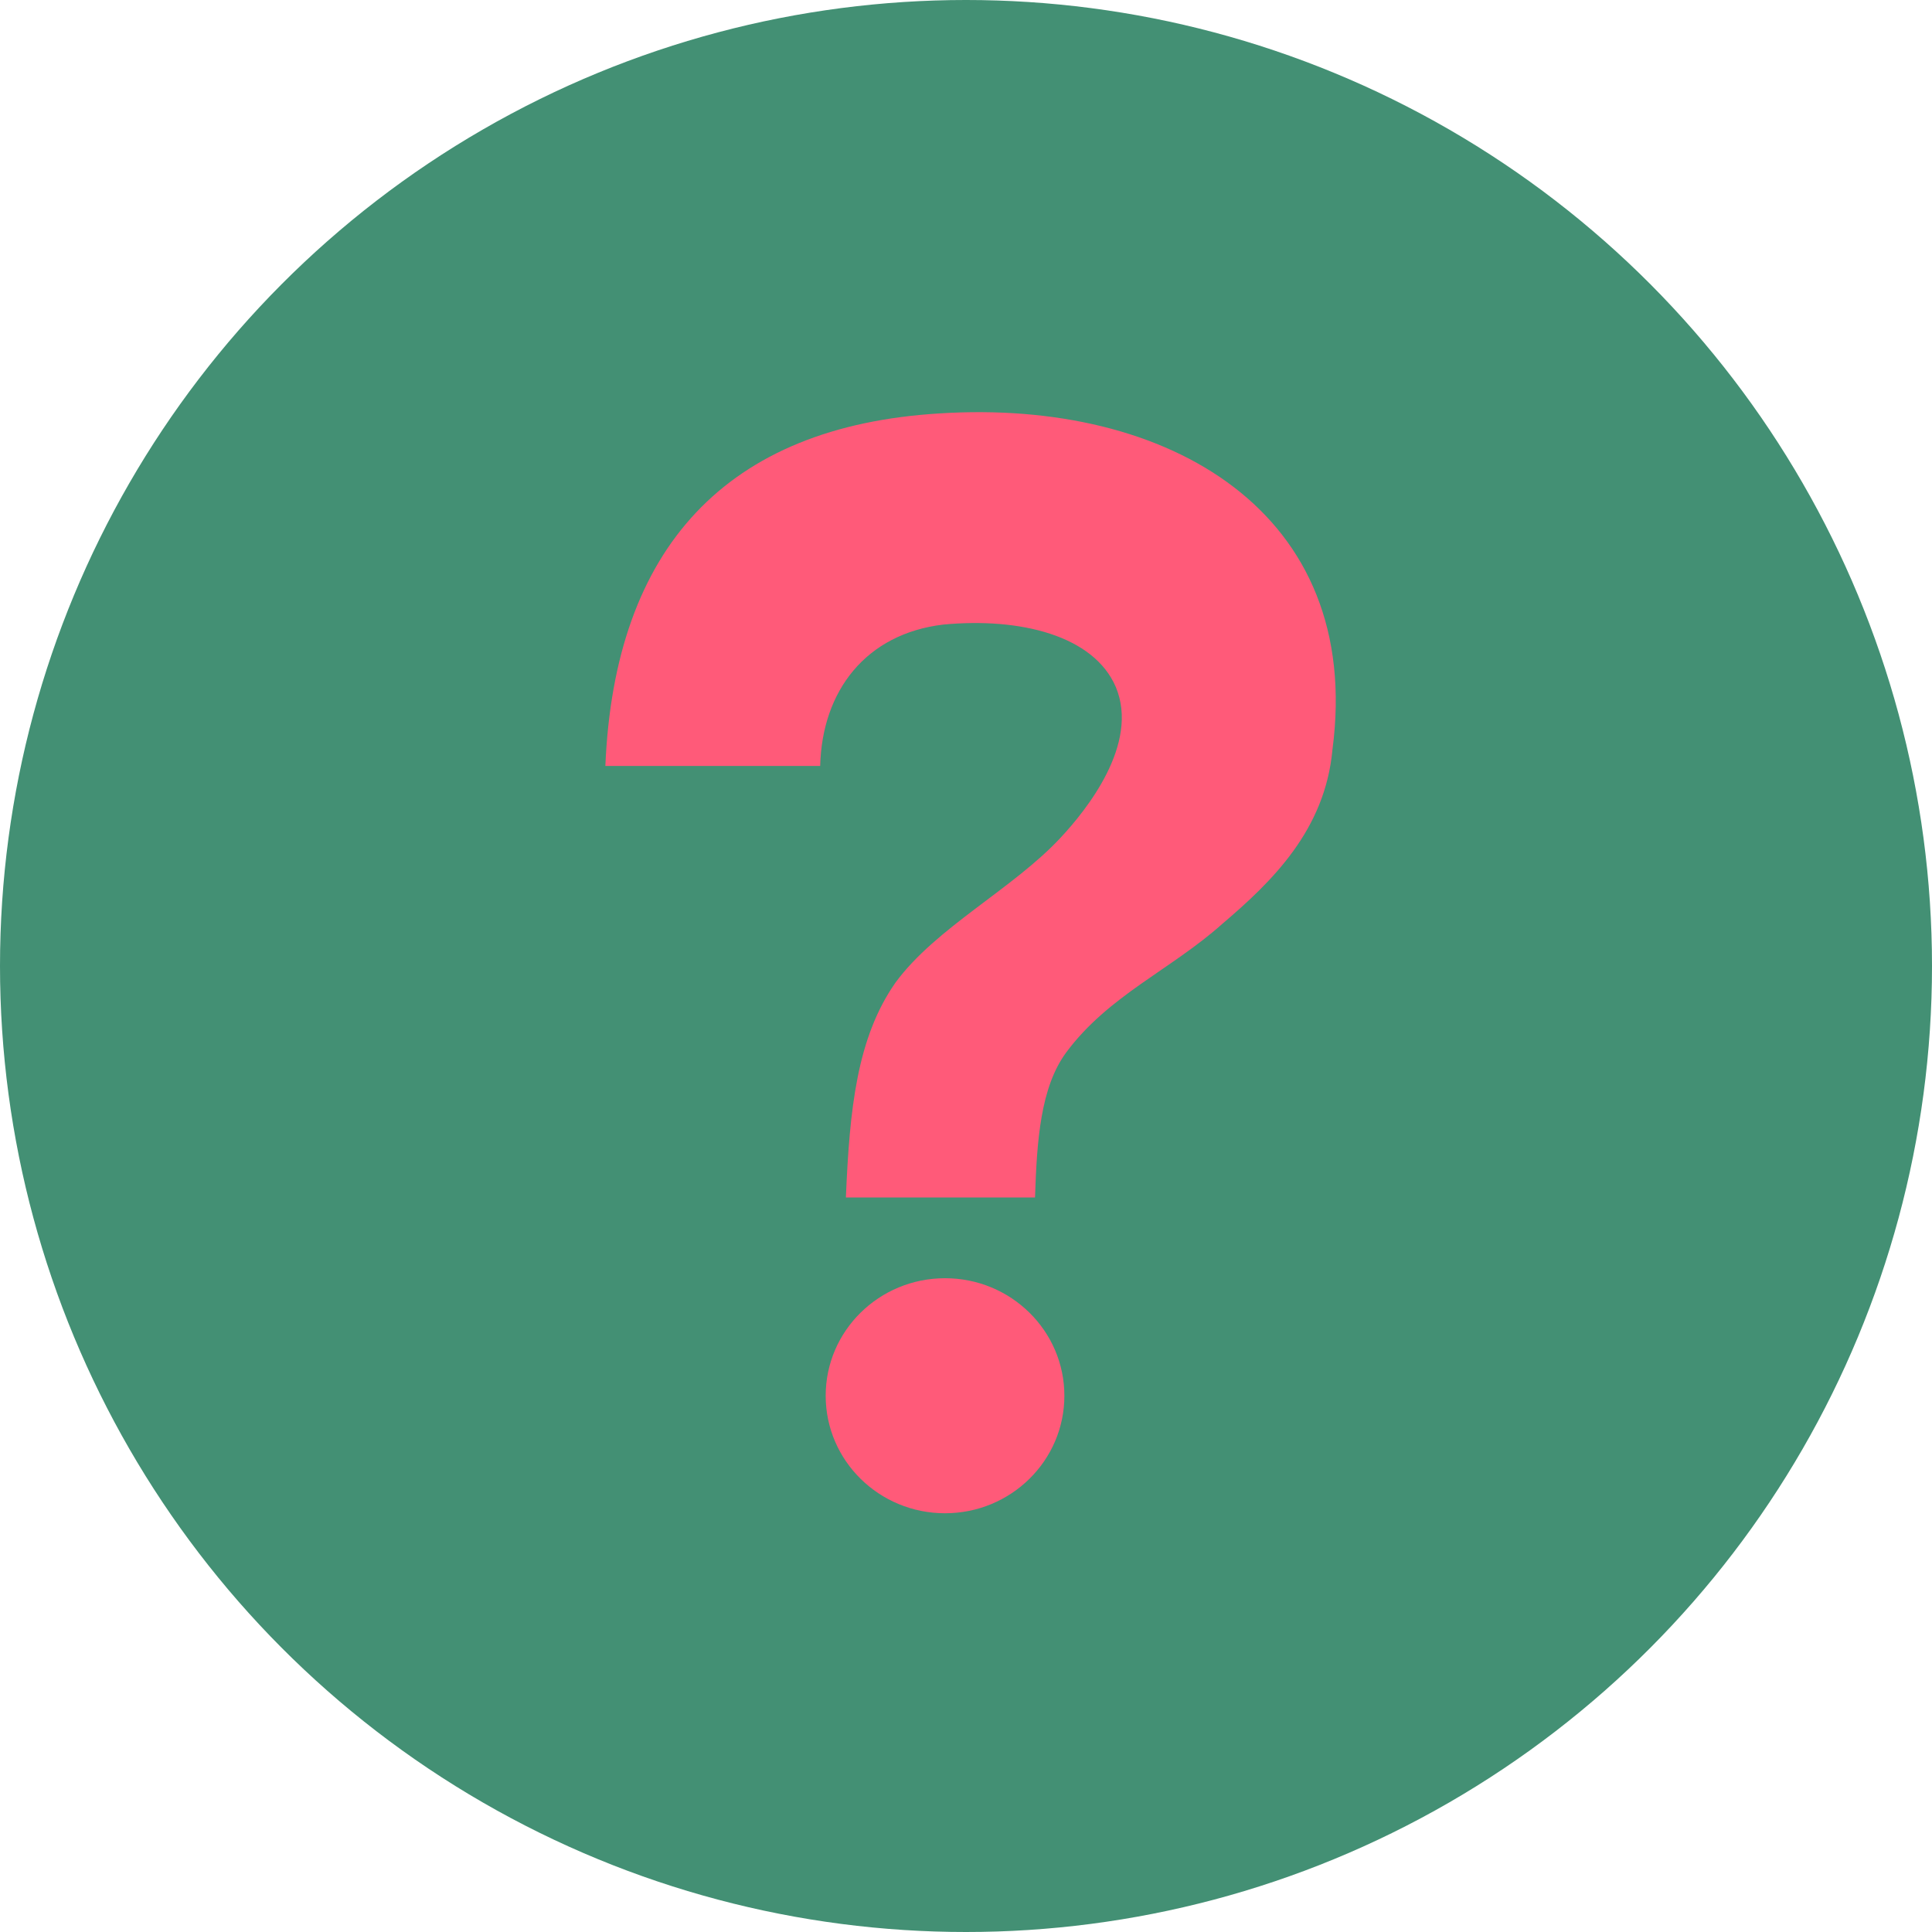
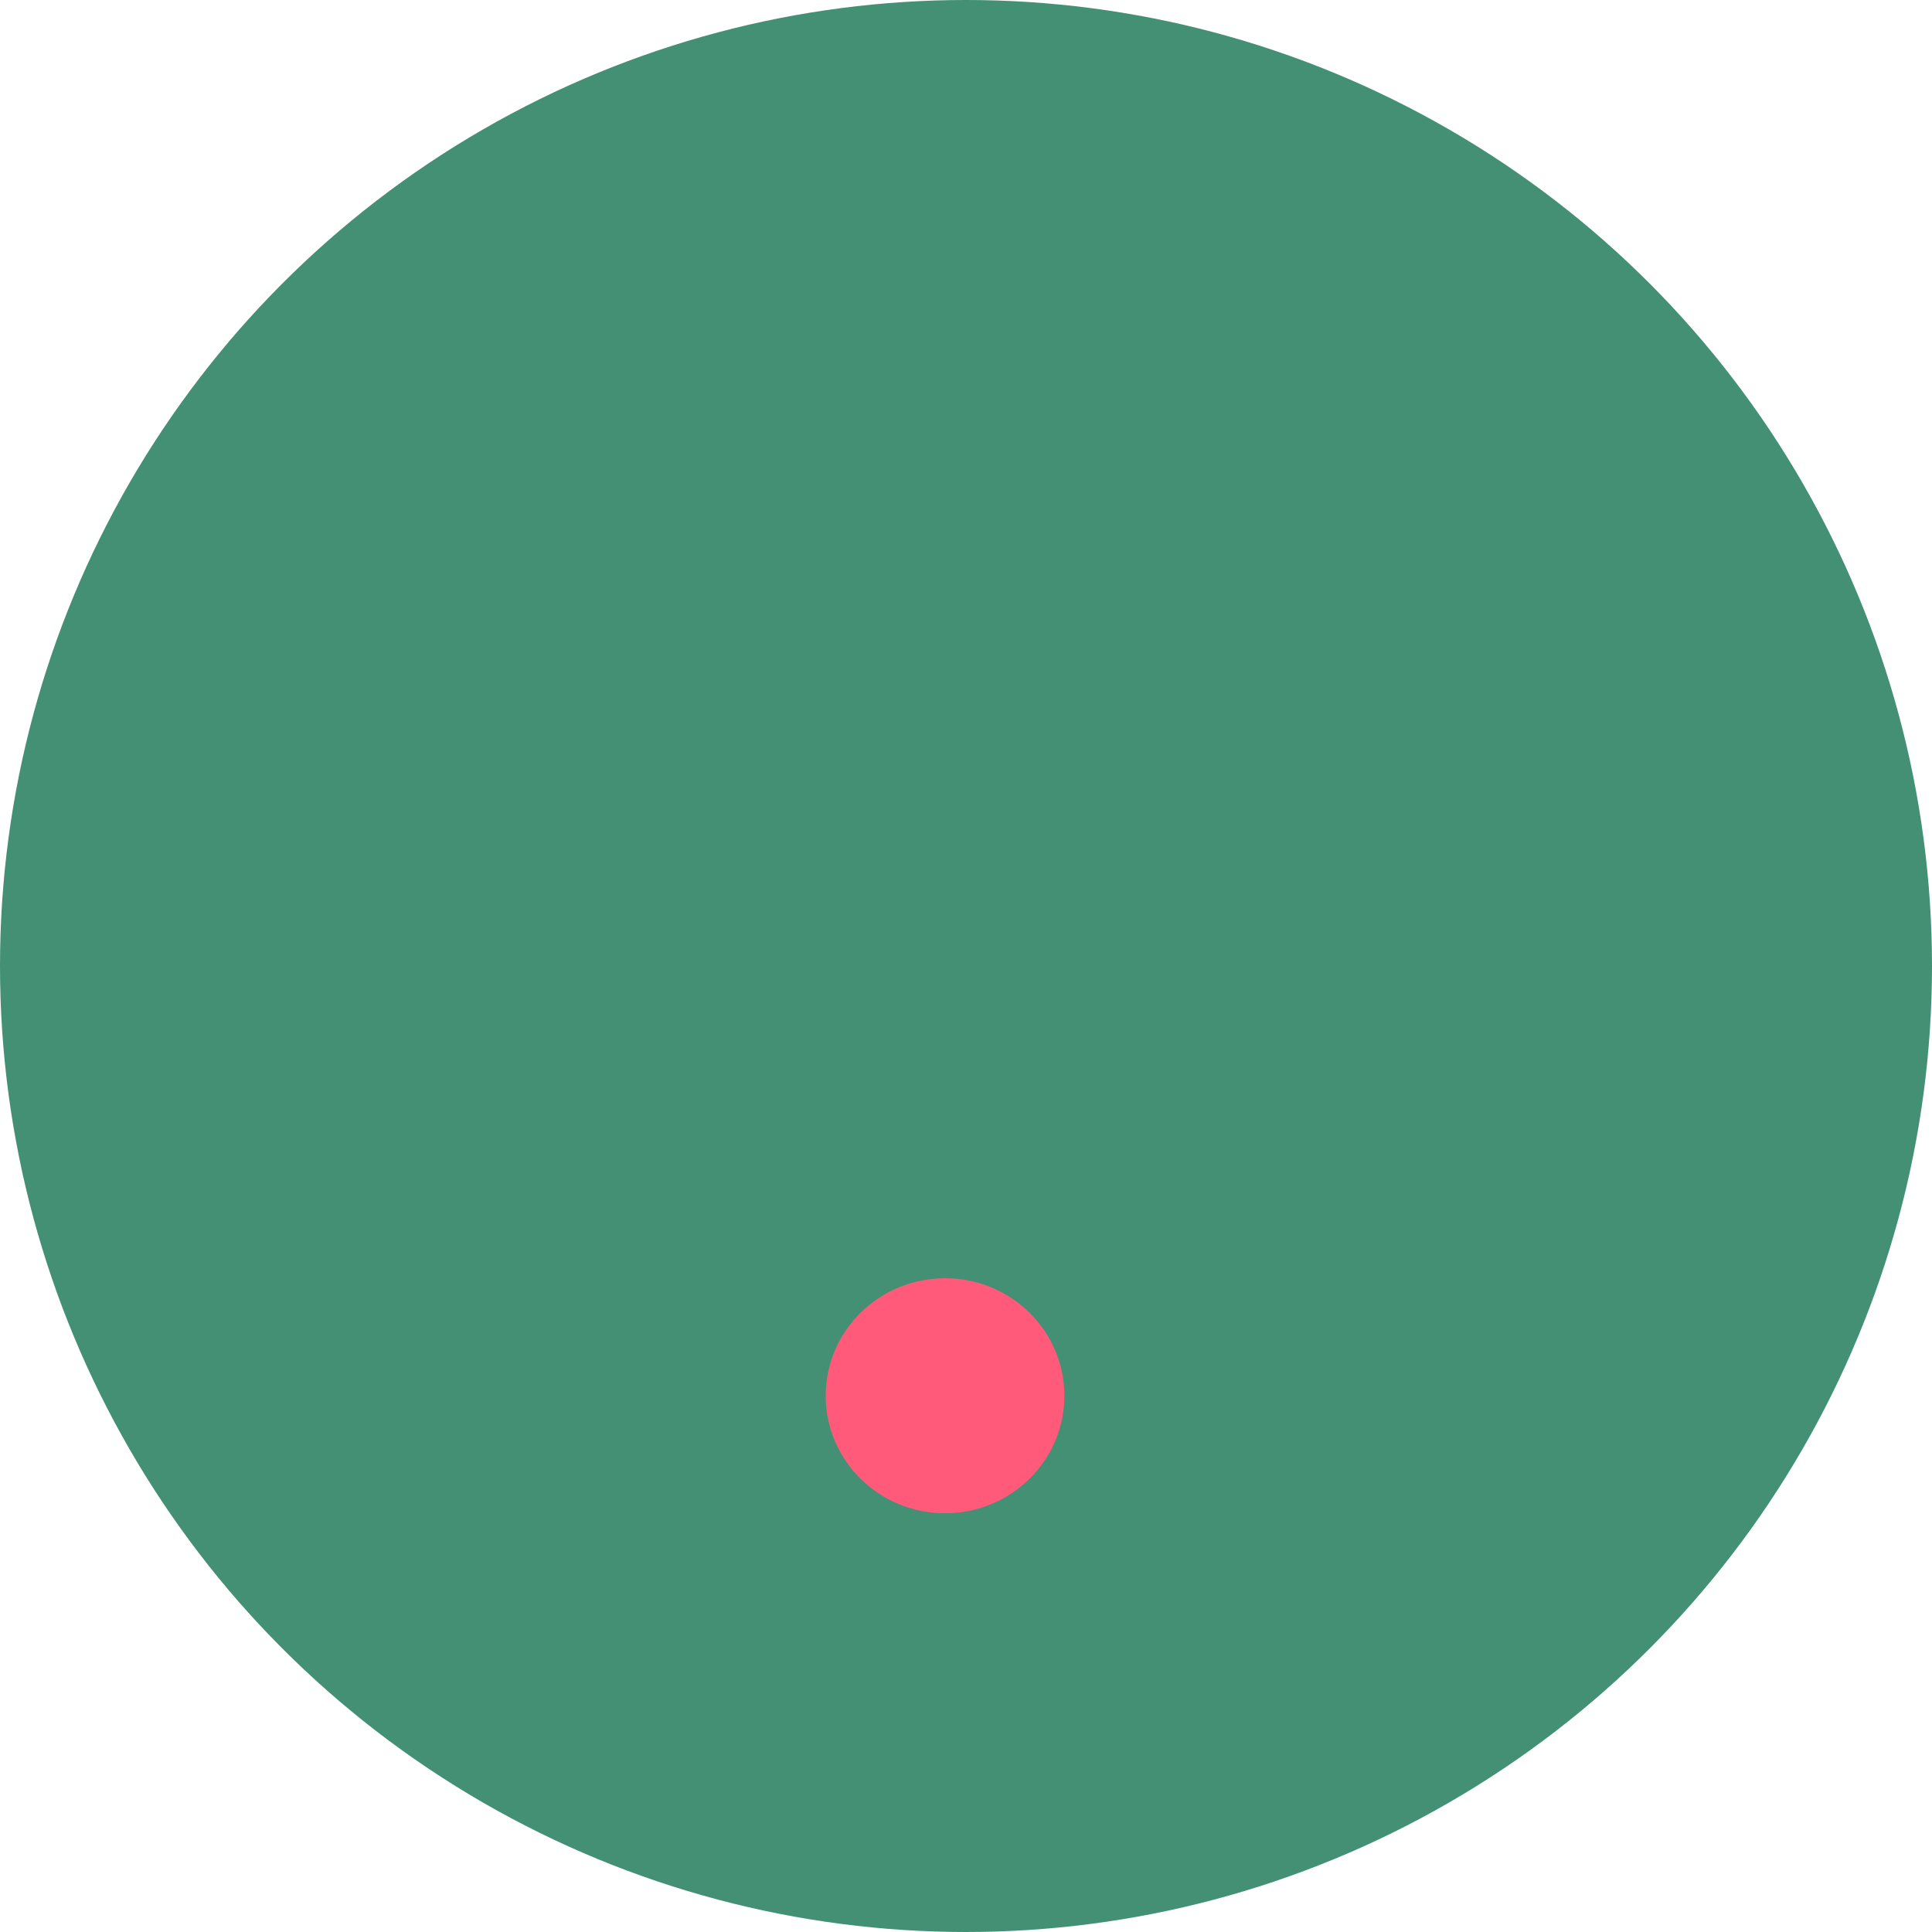
<svg xmlns="http://www.w3.org/2000/svg" width="150" height="150" viewBox="0 0 150 150" fill="none">
  <circle cx="75" cy="75" r="75" fill="#439074" />
-   <path d="M72.945 32.098C56.409 33.096 47.713 42.505 47 59.469H63.679C63.822 53.624 67.243 49.205 73.231 48.492C79.218 47.922 84.92 49.347 86.631 53.339C88.484 57.758 84.35 62.89 82.354 65.029C78.648 69.02 72.66 72.014 69.524 76.291C66.53 80.567 65.96 86.127 65.675 92.97H80.359C80.501 88.551 80.786 84.416 82.782 81.708C86.061 77.289 90.908 75.293 94.899 71.729C98.748 68.45 102.883 64.458 103.453 58.186C105.876 39.796 90.765 30.957 72.945 32.098Z" fill="#FF5A79" />
  <path d="M73.372 117.489C78.489 117.489 82.638 113.404 82.638 108.365C82.638 103.326 78.489 99.241 73.372 99.241C68.254 99.241 64.106 103.326 64.106 108.365C64.106 113.404 68.254 117.489 73.372 117.489Z" fill="#FF5A79" />
</svg>